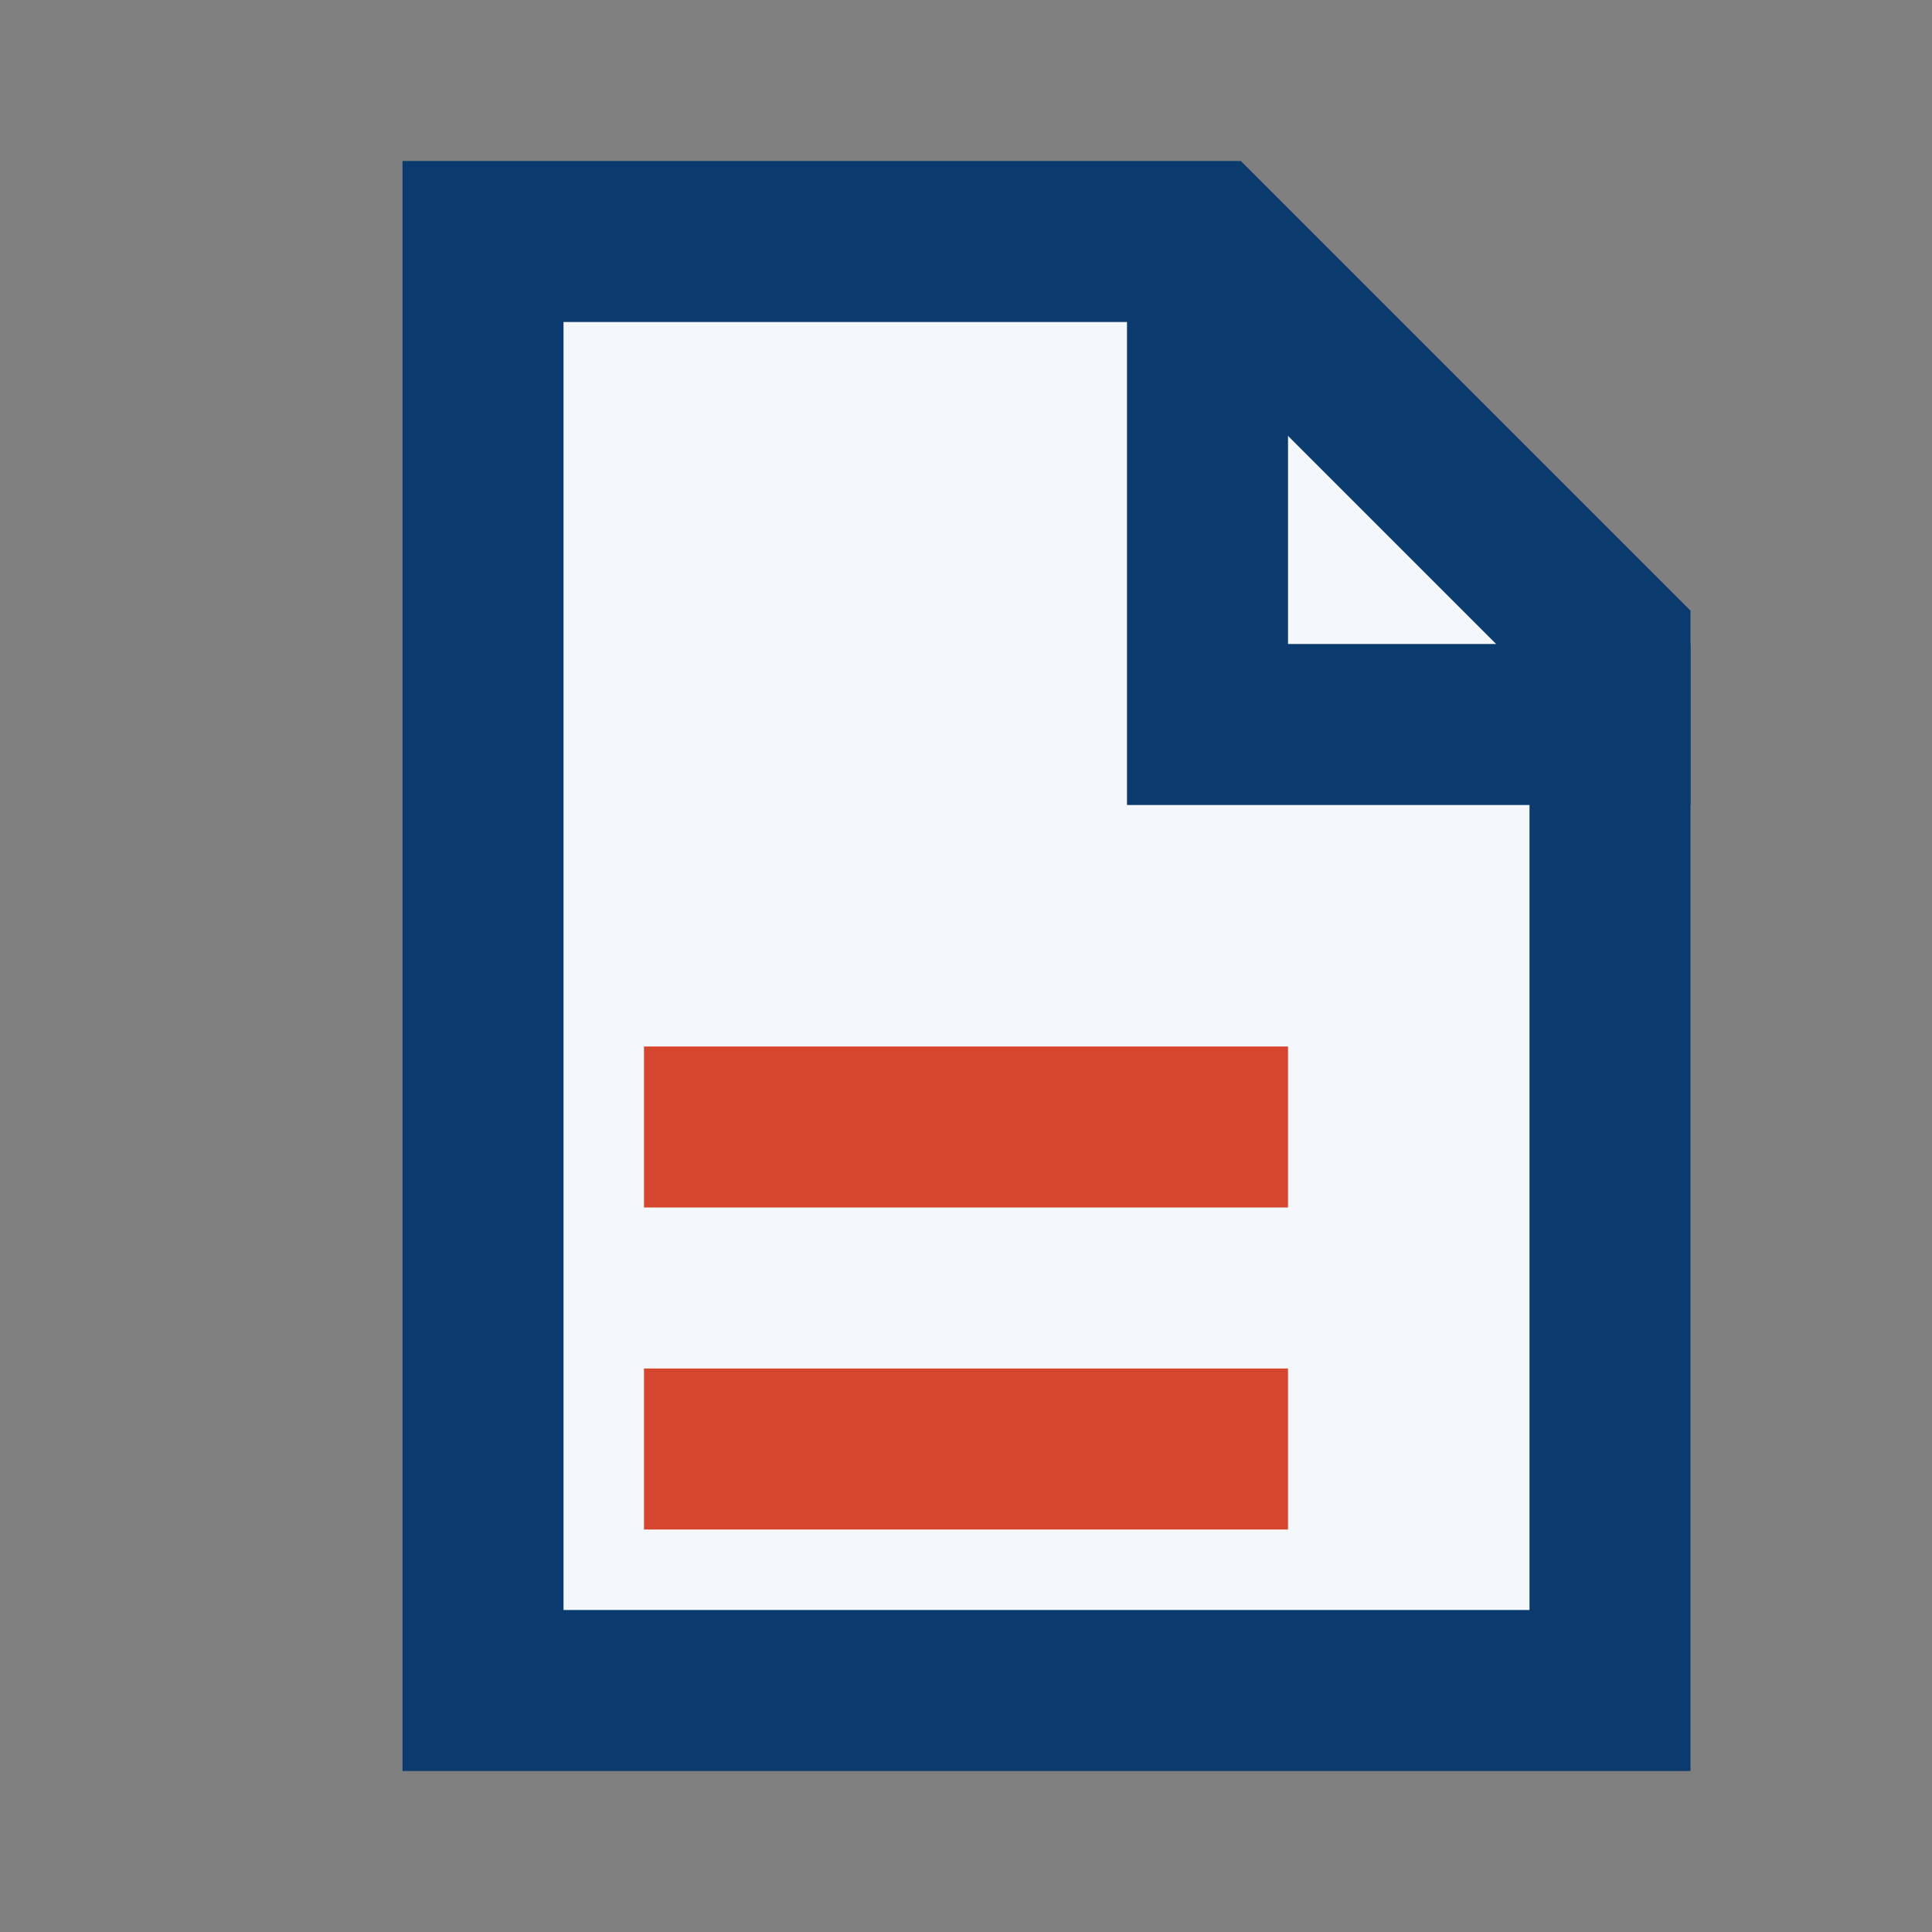
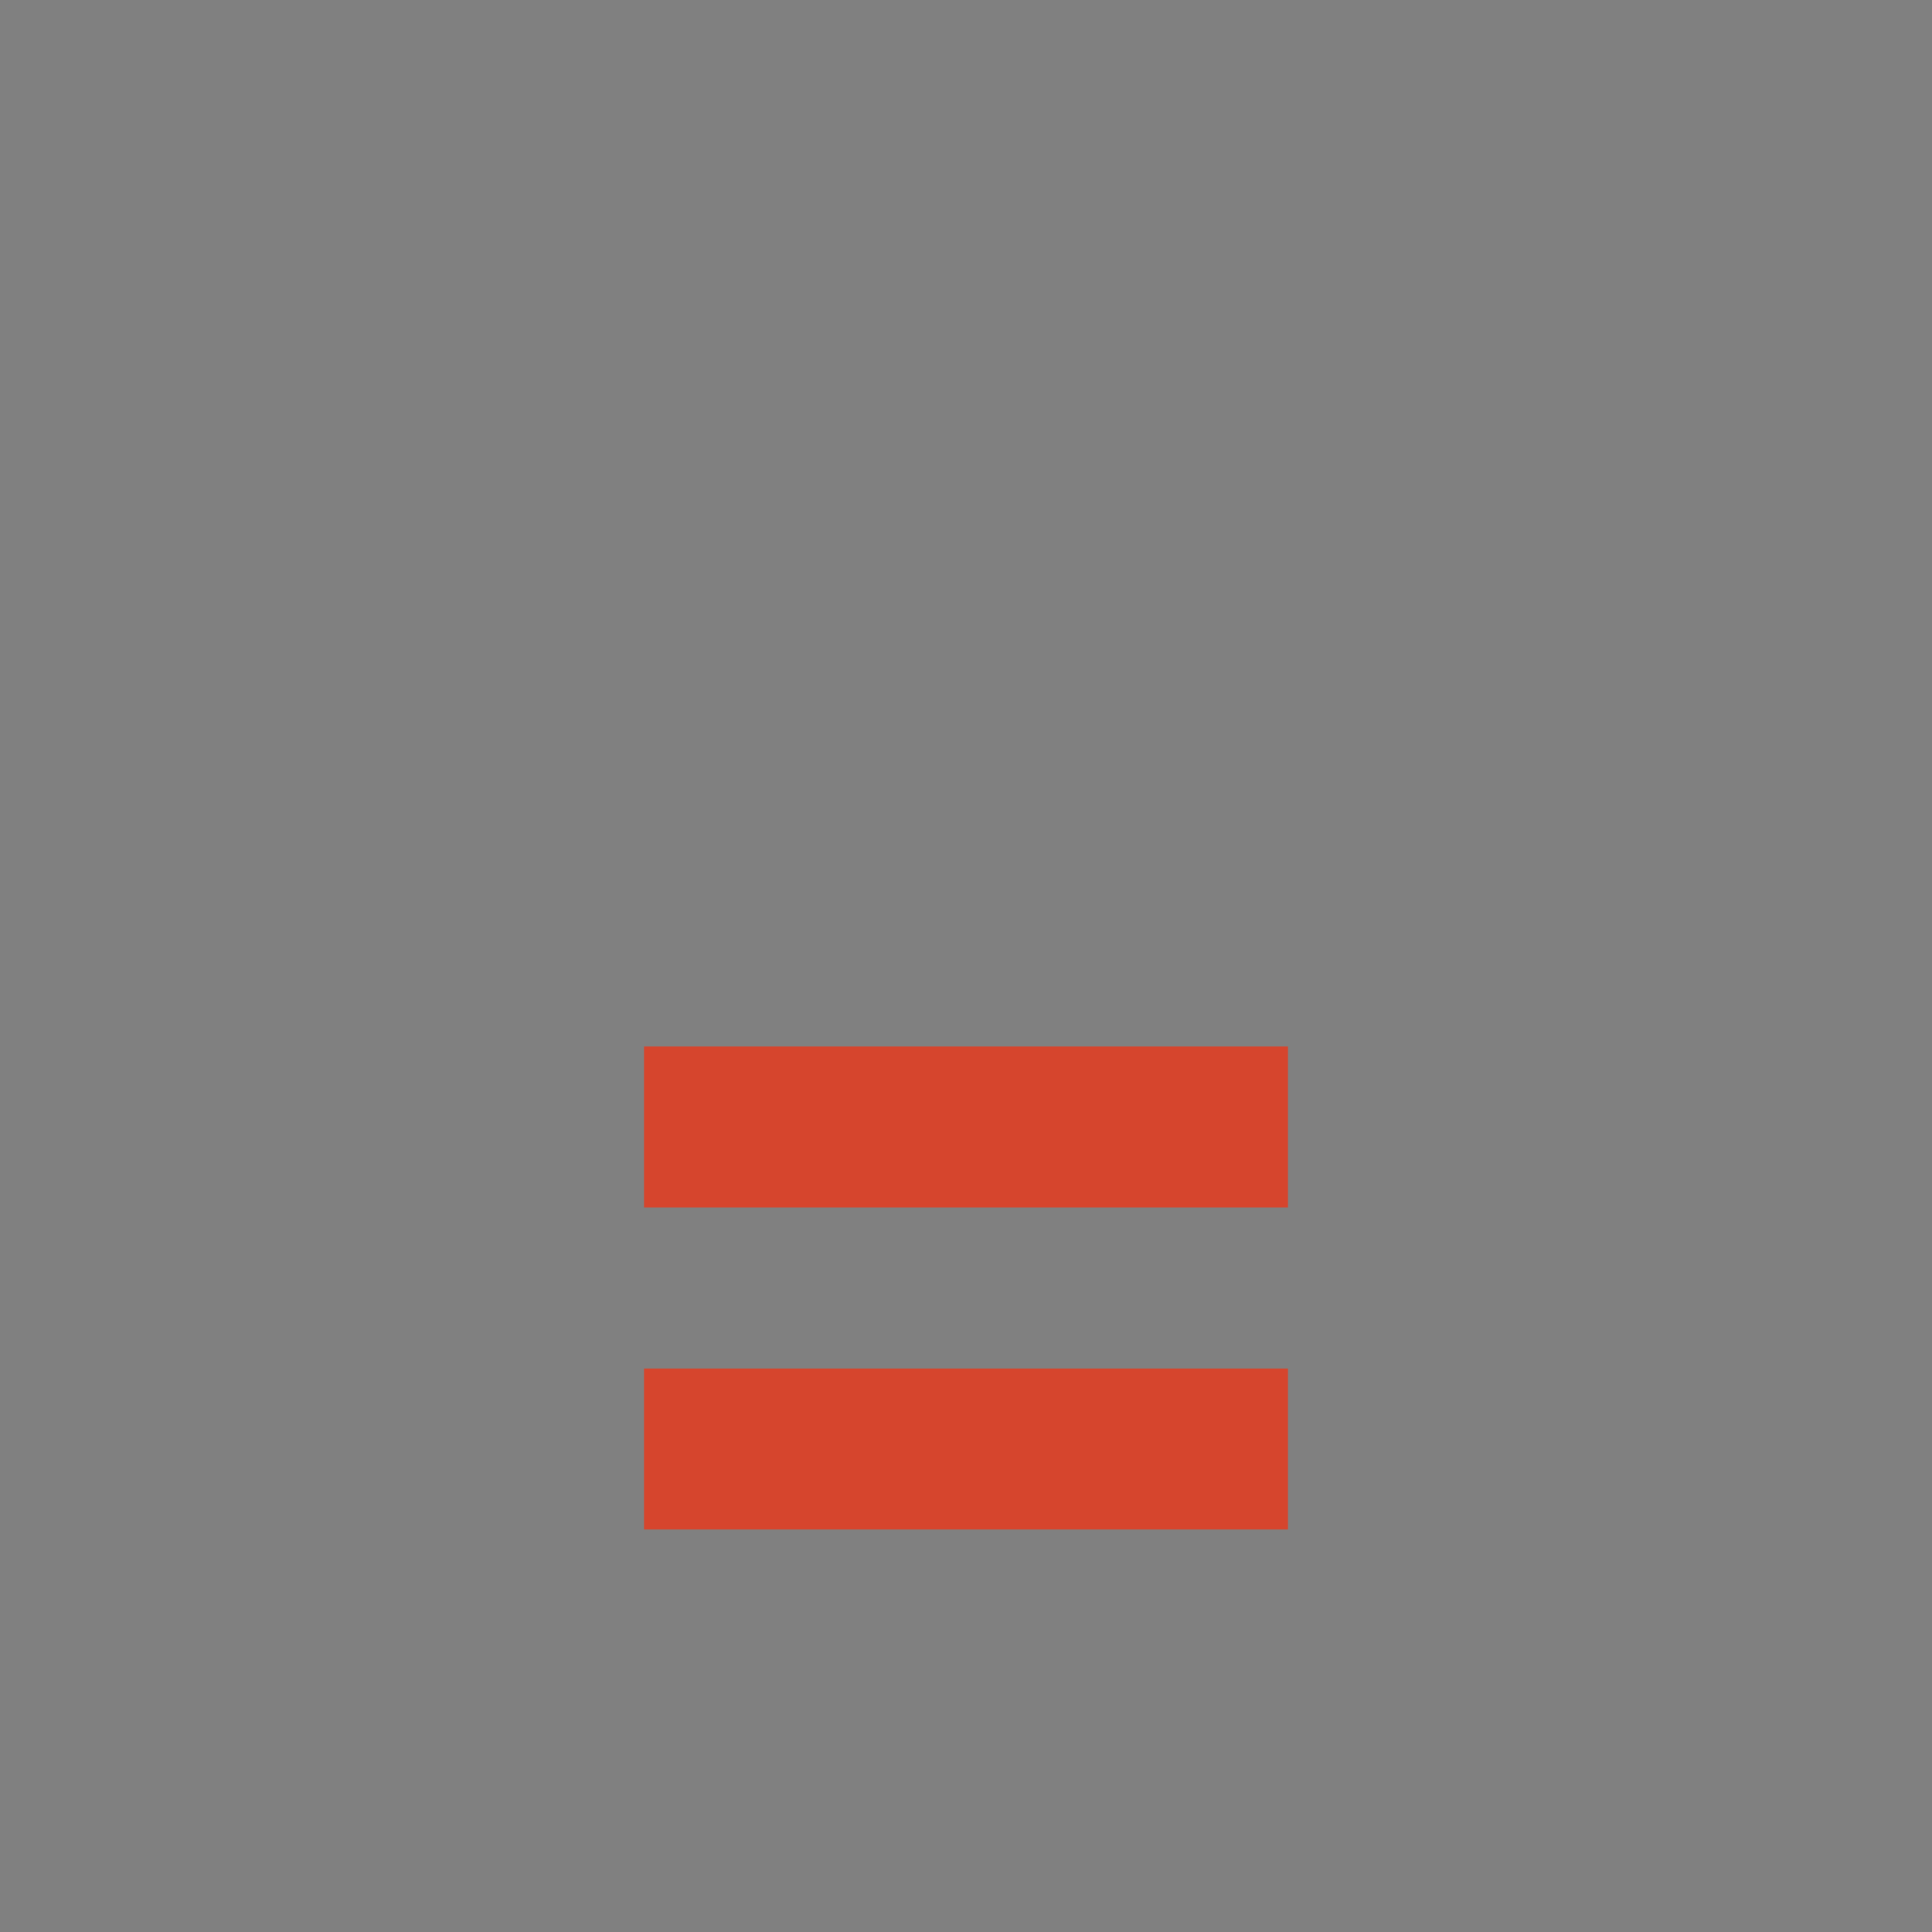
<svg xmlns="http://www.w3.org/2000/svg" width="32" height="32" viewBox="0 0 24 24">
  <rect x="0" y="0" width="24" height="24" fill="#808080" stroke="none" />
-   <path d="M6 3h9l5 5v13H6z" fill="#F4F7FB" stroke="#0B3A6E" stroke-width="2" />
-   <path d="M15 3v6h6" fill="none" stroke="#0B3A6E" stroke-width="2" />
  <path d="M8 14h8M8 18h8" fill="none" stroke="#D6452D" stroke-width="2" />
</svg>